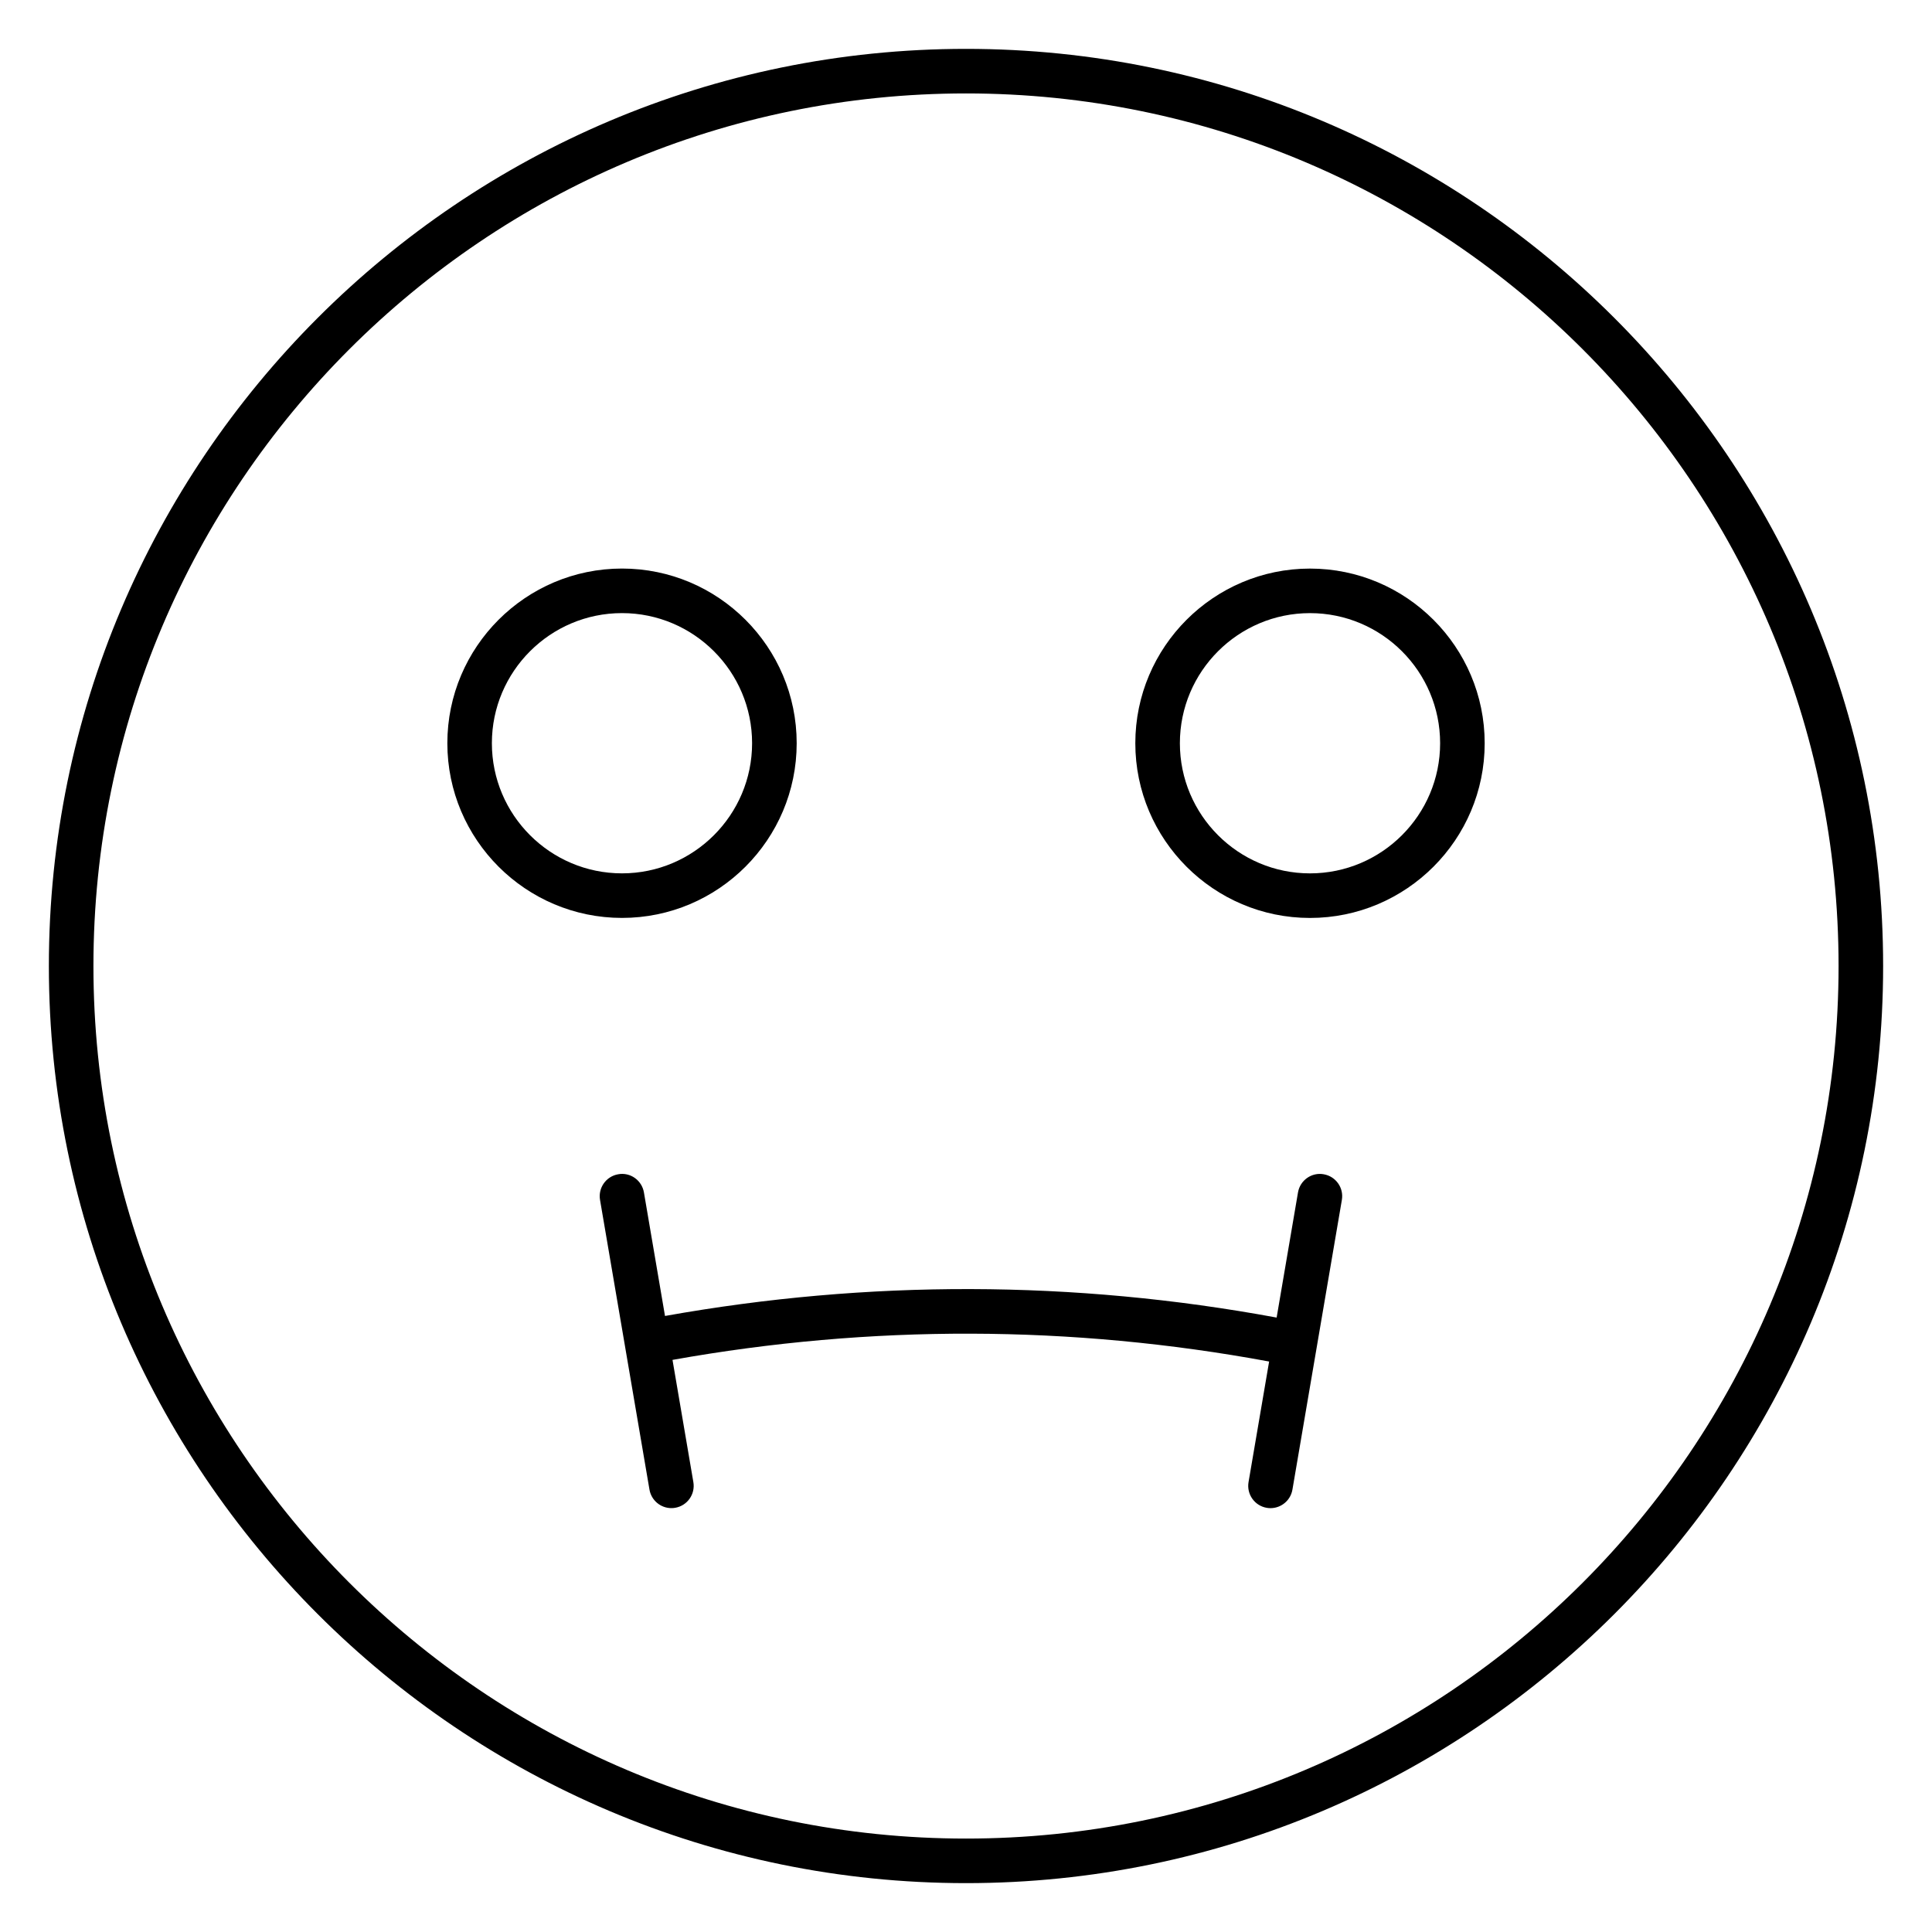
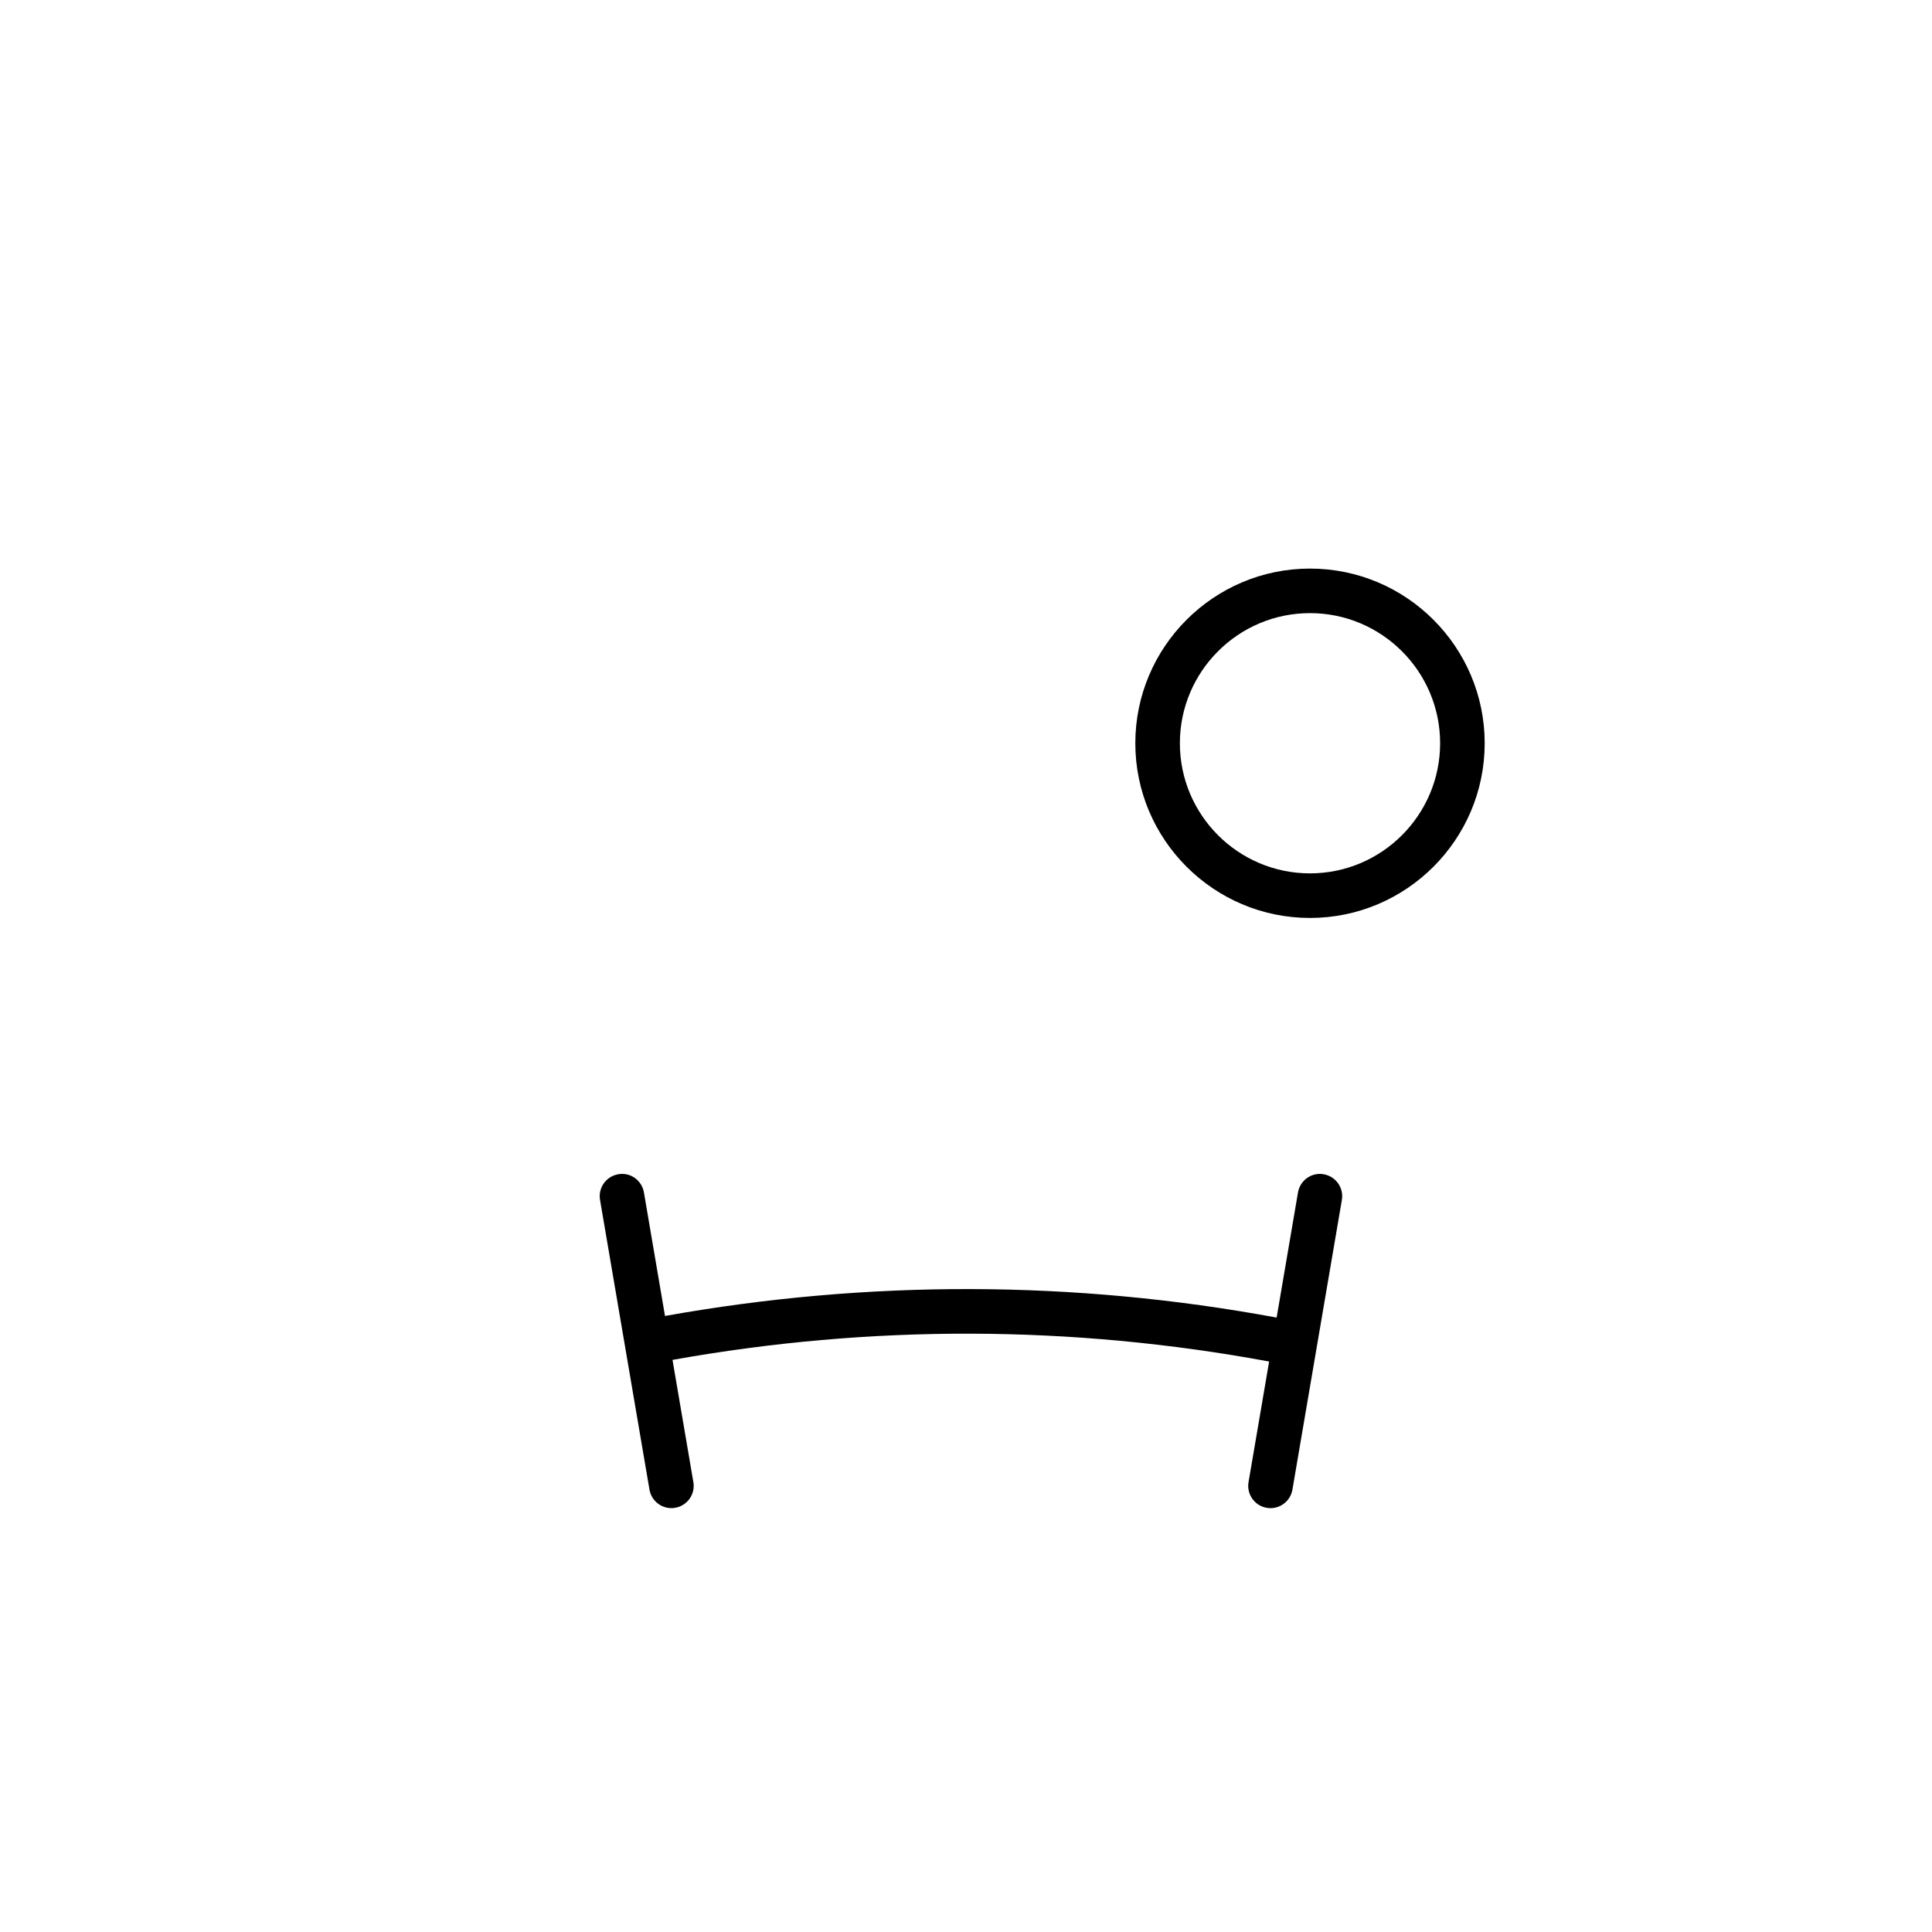
<svg xmlns="http://www.w3.org/2000/svg" fill="#000000" width="800px" height="800px" version="1.1" viewBox="144 144 512 512">
  <g>
-     <path d="m400 156.95c-134.02 0-243.05 109.04-243.05 243.05 0 134.01 109.04 243.05 243.05 243.05 134.01 0 243.05-109.04 243.05-243.05 0-134.02-109.04-243.05-243.05-243.05zm0 474.29c-127.5 0-231.24-103.74-231.24-231.24 0-127.5 103.74-231.24 231.24-231.24 127.5 0 231.24 103.74 231.24 231.24 0 127.5-103.74 231.24-231.24 231.24z" />
-     <path d="m355.13 340.96c0-25.527-20.766-46.289-46.289-46.289-25.52 0-46.289 20.766-46.289 46.289 0 25.52 20.766 46.297 46.289 46.297 25.523 0 46.289-20.766 46.289-46.297zm-80.777 0c0-19.02 15.469-34.48 34.48-34.48s34.48 15.469 34.48 34.48c0 19.012-15.469 34.488-34.48 34.488s-34.48-15.469-34.48-34.488z" />
    <path d="m491.16 294.68c-25.52 0-46.289 20.766-46.289 46.289 0 25.52 20.766 46.297 46.289 46.297 25.527 0 46.297-20.766 46.297-46.297s-20.77-46.289-46.297-46.289zm0 80.773c-19.012 0-34.48-15.469-34.48-34.488 0-19.02 15.469-34.48 34.48-34.48 19.02 0 34.488 15.469 34.488 34.48 0 19.012-15.469 34.488-34.488 34.488z" />
    <path d="m494.79 455.19c-3.203-0.574-6.266 1.605-6.809 4.824l-5.66 33.156c-53.781-9.941-108.27-10.051-162.09-0.426l-5.582-32.73c-0.543-3.219-3.606-5.414-6.809-4.824-3.219 0.543-5.375 3.598-4.824 6.809l13.098 76.754c0.496 2.883 2.984 4.914 5.809 4.914 0.332 0 0.66-0.023 1-0.086 3.219-0.543 5.375-3.598 4.824-6.809l-5.527-32.387c52.484-9.391 105.62-9.281 158.11 0.434l-5.457 31.961c-0.543 3.211 1.613 6.266 4.824 6.809 0.34 0.062 0.668 0.086 1 0.086 2.816 0 5.32-2.031 5.809-4.914l13.098-76.754c0.562-3.219-1.605-6.269-4.816-6.816z" />
  </g>
</svg>